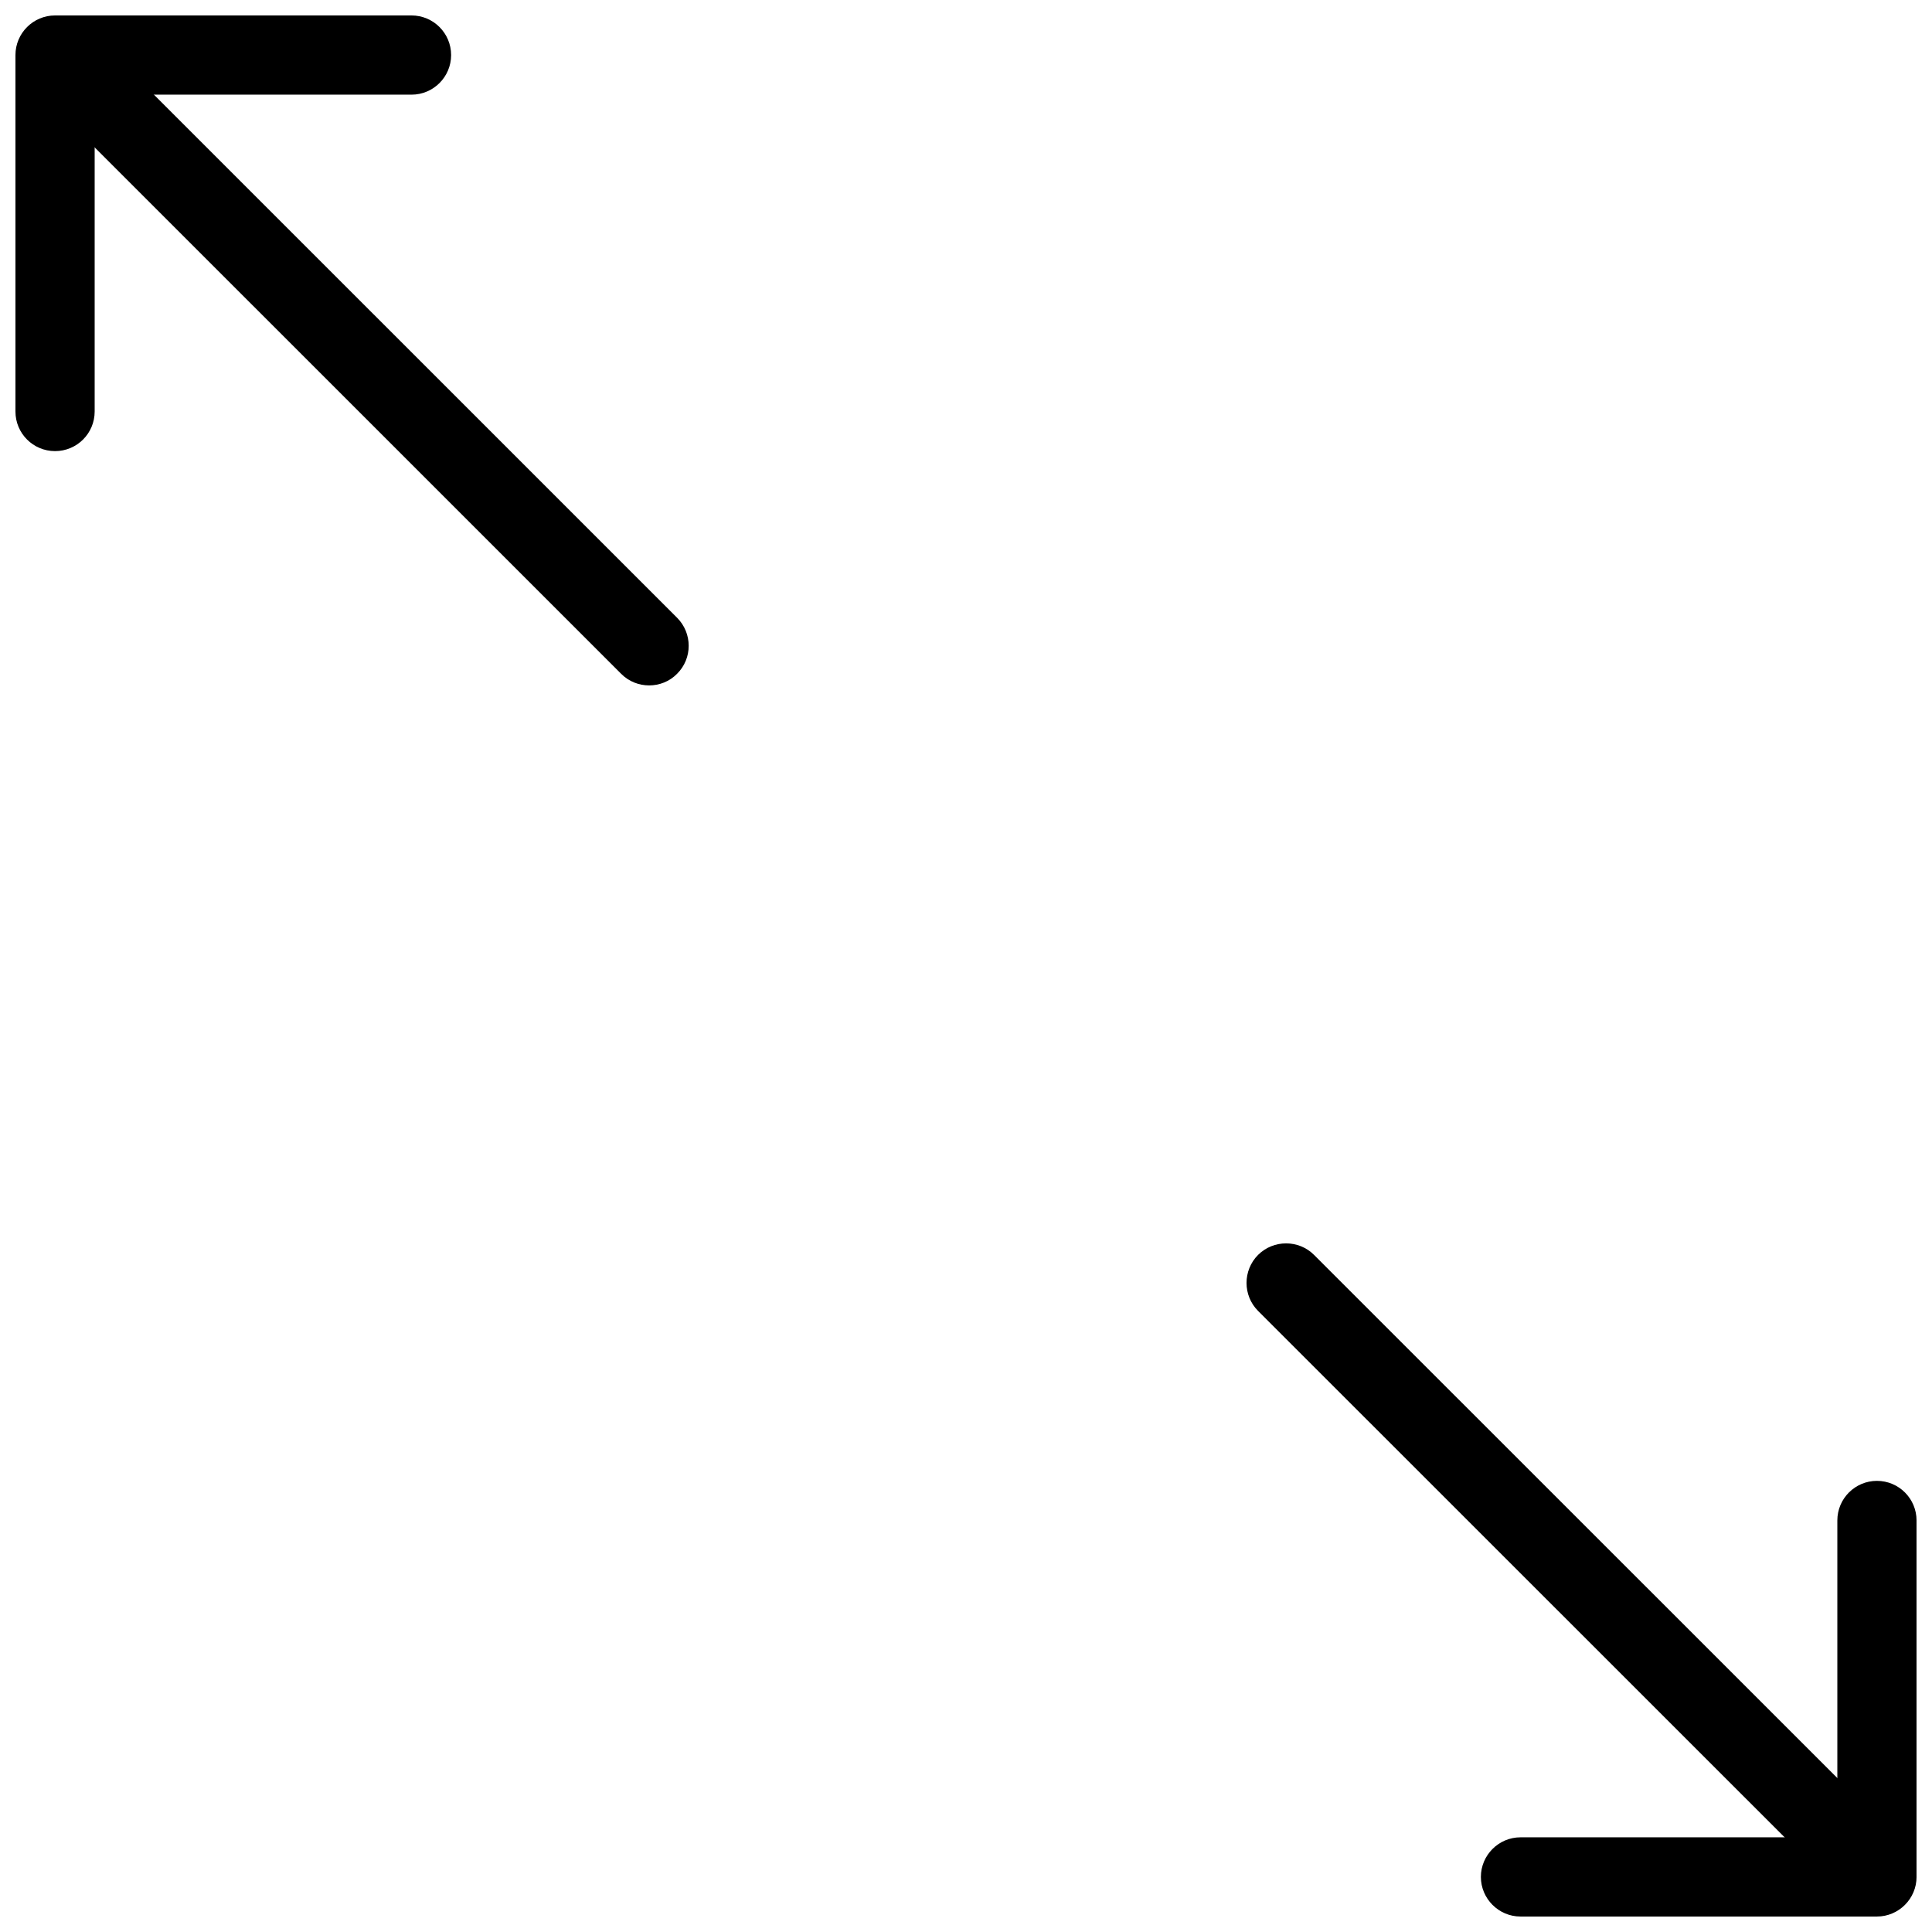
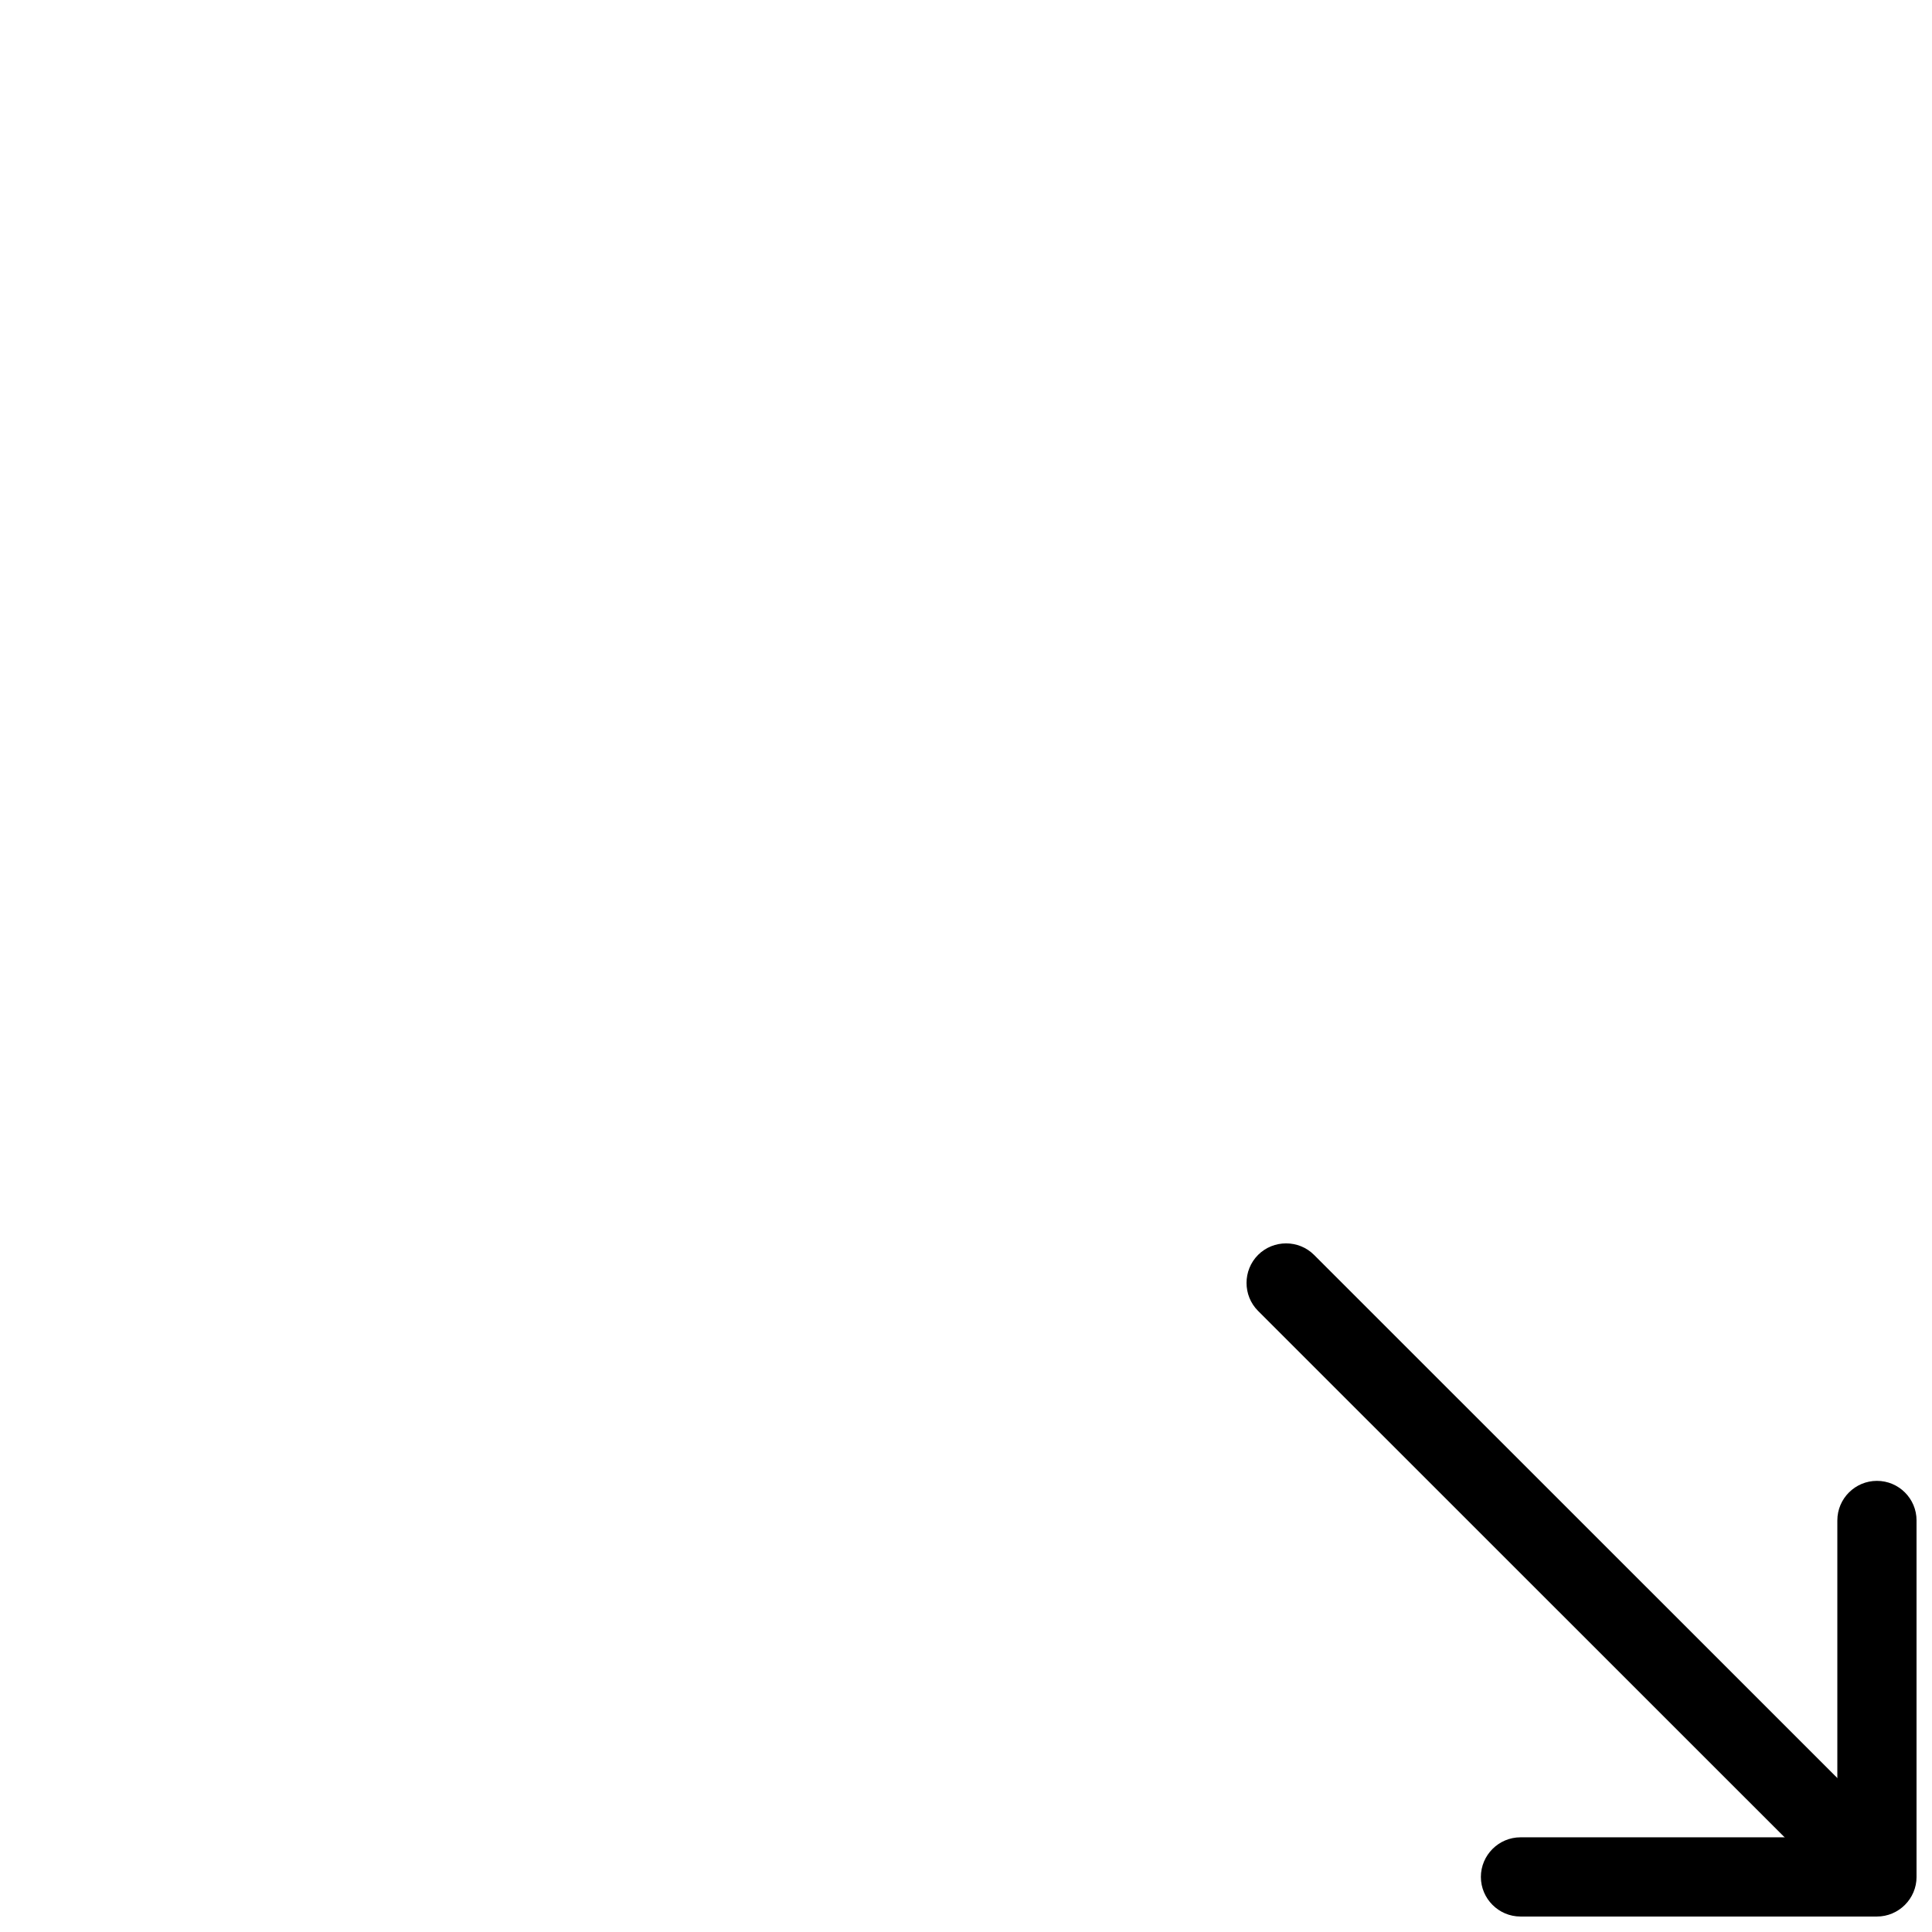
<svg xmlns="http://www.w3.org/2000/svg" width="800px" height="800px" version="1.1" viewBox="144 144 512 512">
  <defs>
    <clipPath id="b">
      <path d="m536 536h115.9v115.9h-115.9z" />
    </clipPath>
    <clipPath id="a">
-       <path d="m148.09 148.09h115.91v115.91h-115.91z" />
-     </clipPath>
+       </clipPath>
  </defs>
  <path d="m630.91 640.53c-2.688 0-5.375-1.008-7.43-3.086l-146.08-146.04c-4.074-4.074-4.074-10.746 0-14.84 4.094-4.074 10.77-4.074 14.84 0l146.08 146.04c4.074 4.113 4.074 10.789 0 14.84-2.035 2.078-4.723 3.086-7.41 3.086z" />
-   <path d="m316.03 325.64c-2.688 0-5.375-1.008-7.43-3.086l-146.06-146.04c-4.094-4.094-4.094-10.746 0-14.84s10.746-4.094 14.84 0l146.06 146.04c4.094 4.113 4.094 10.77 0 14.84-2.035 2.078-4.723 3.086-7.41 3.086z" />
  <g clip-path="url(#b)">
    <path d="m641.41 651.9h-94.465c-5.773 0-10.496-4.723-10.496-10.496s4.723-10.496 10.496-10.496h83.969v-83.969c0-5.816 4.723-10.496 10.496-10.496s10.496 4.68 10.496 10.496v94.465c0 5.773-4.723 10.496-10.496 10.496z" />
  </g>
  <g clip-path="url(#a)">
-     <path d="m158.59 263.55c-5.793 0-10.496-4.68-10.496-10.496v-94.465c0-5.793 4.703-10.496 10.496-10.496h94.465c5.793 0 10.496 4.703 10.496 10.496 0 5.793-4.703 10.496-10.496 10.496h-83.969v83.969c0 5.816-4.703 10.496-10.496 10.496z" />
-   </g>
+     </g>
</svg>